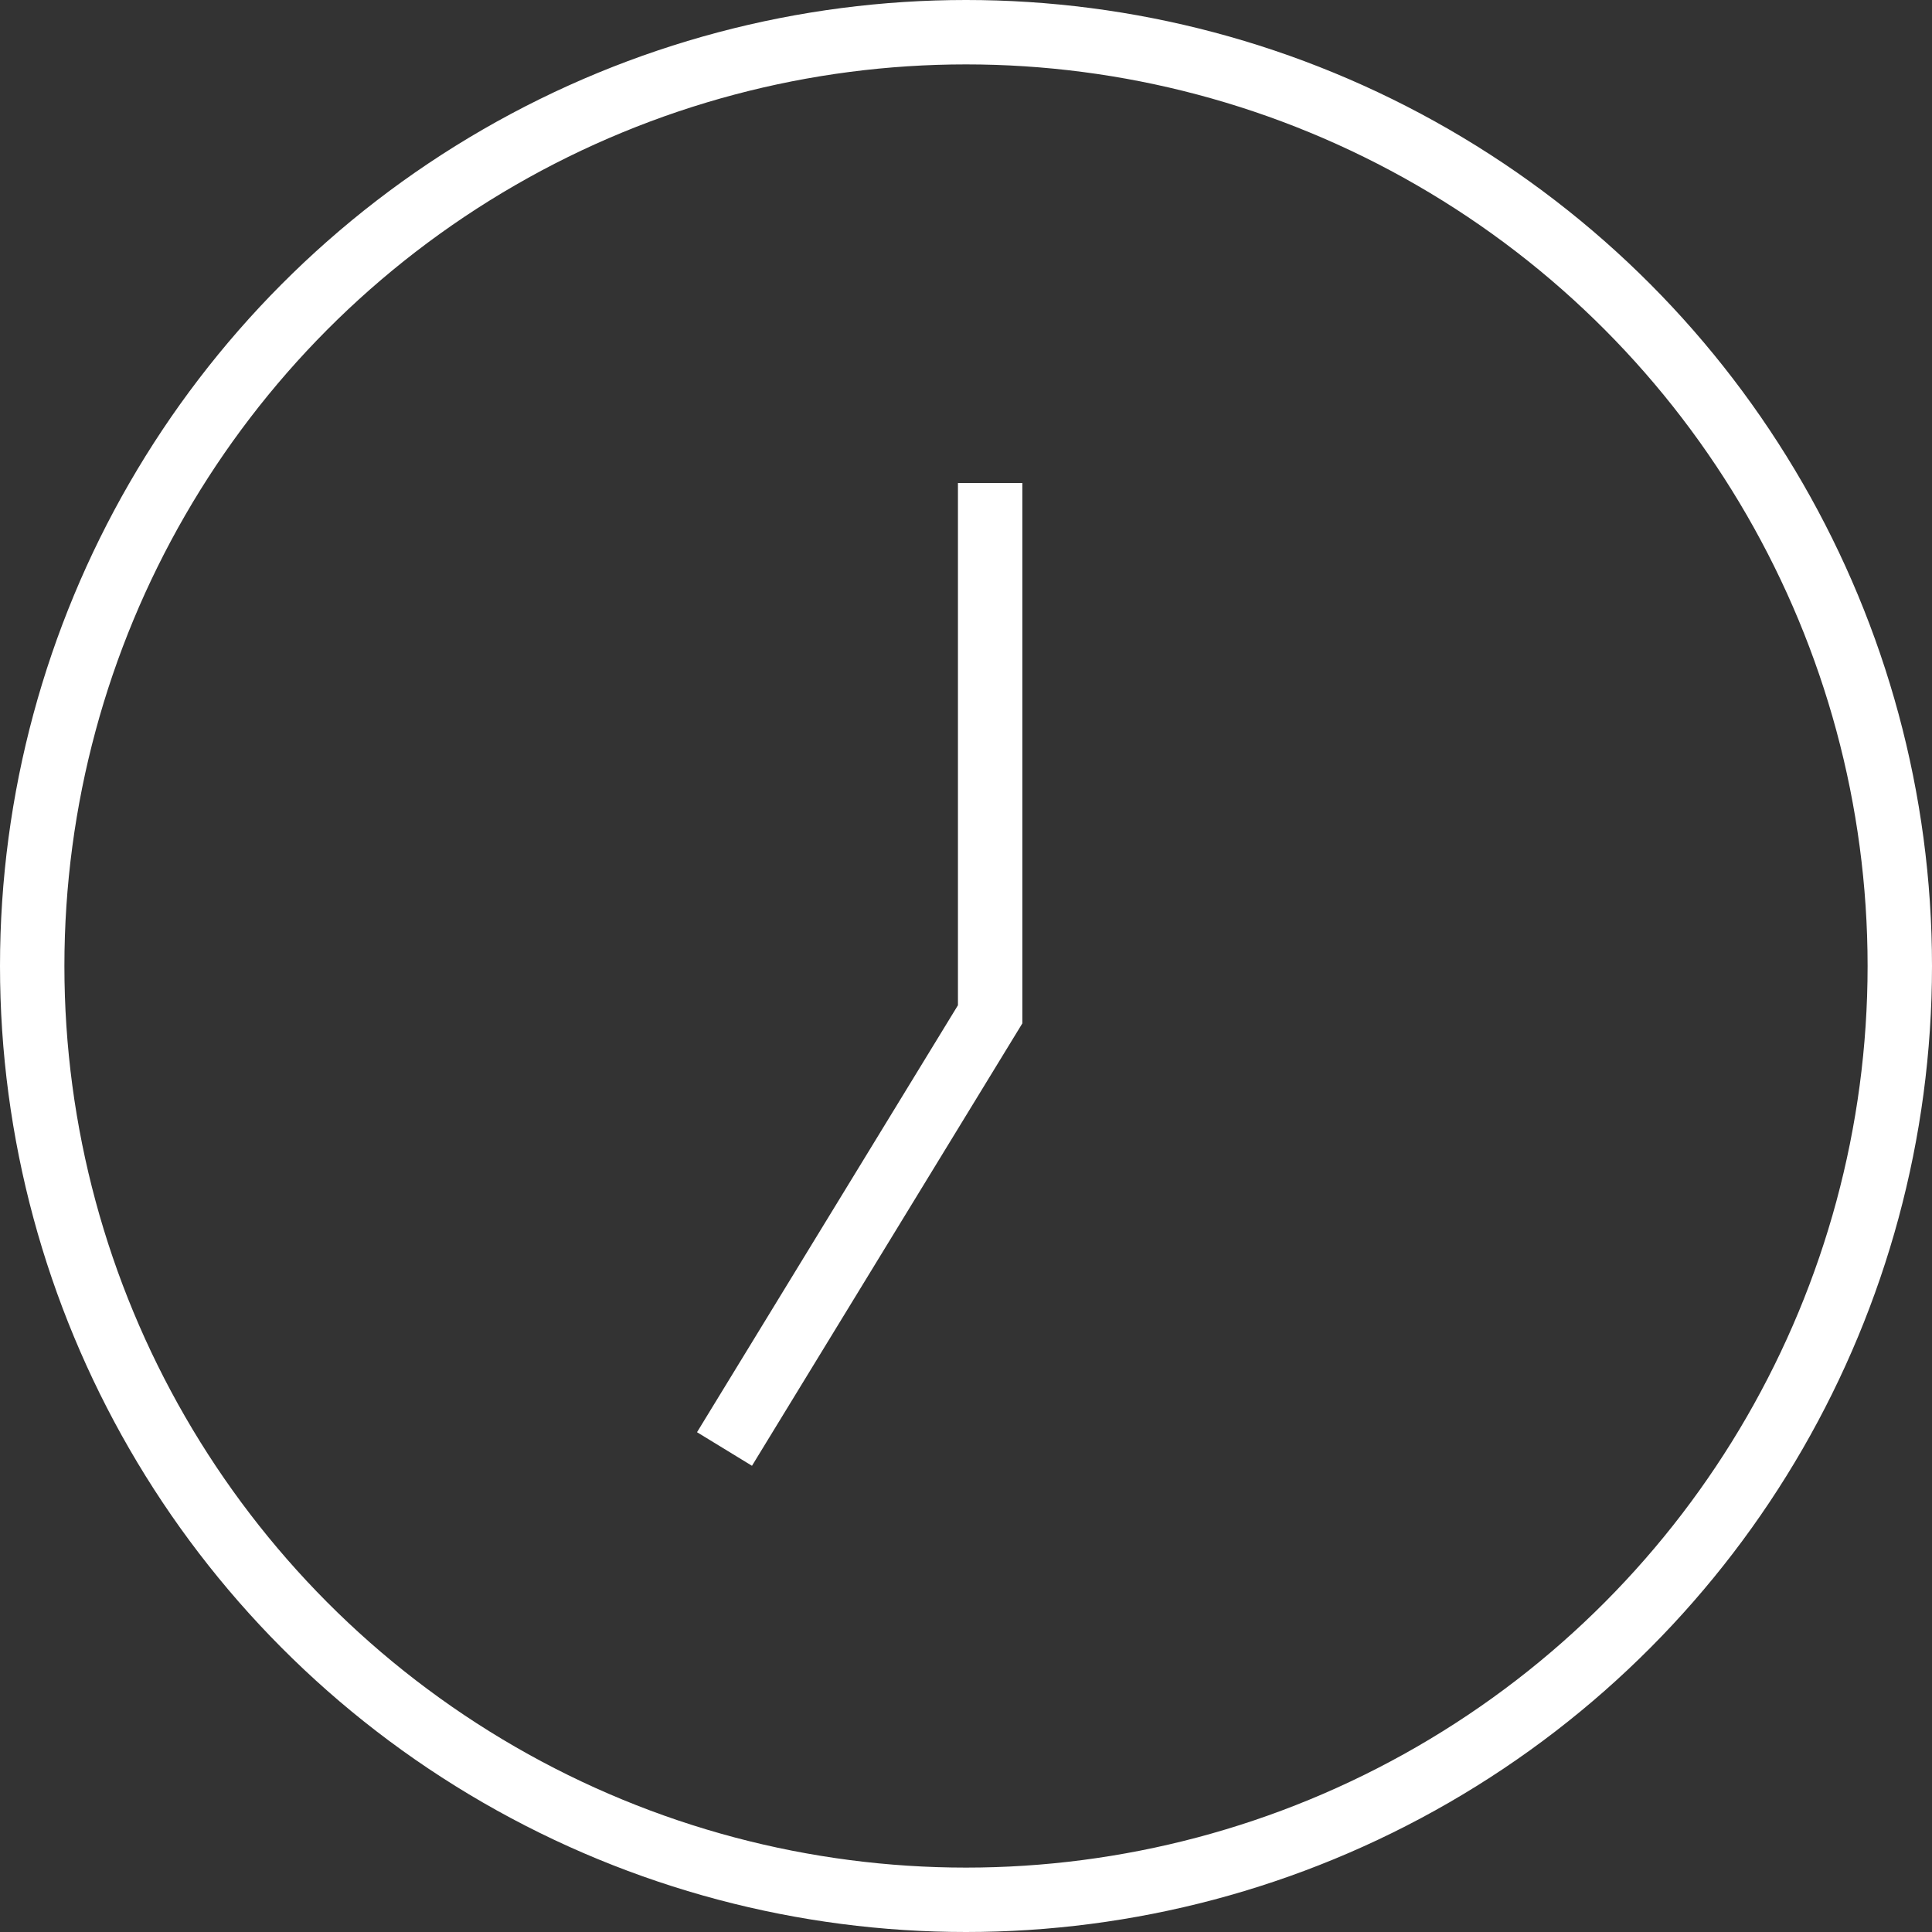
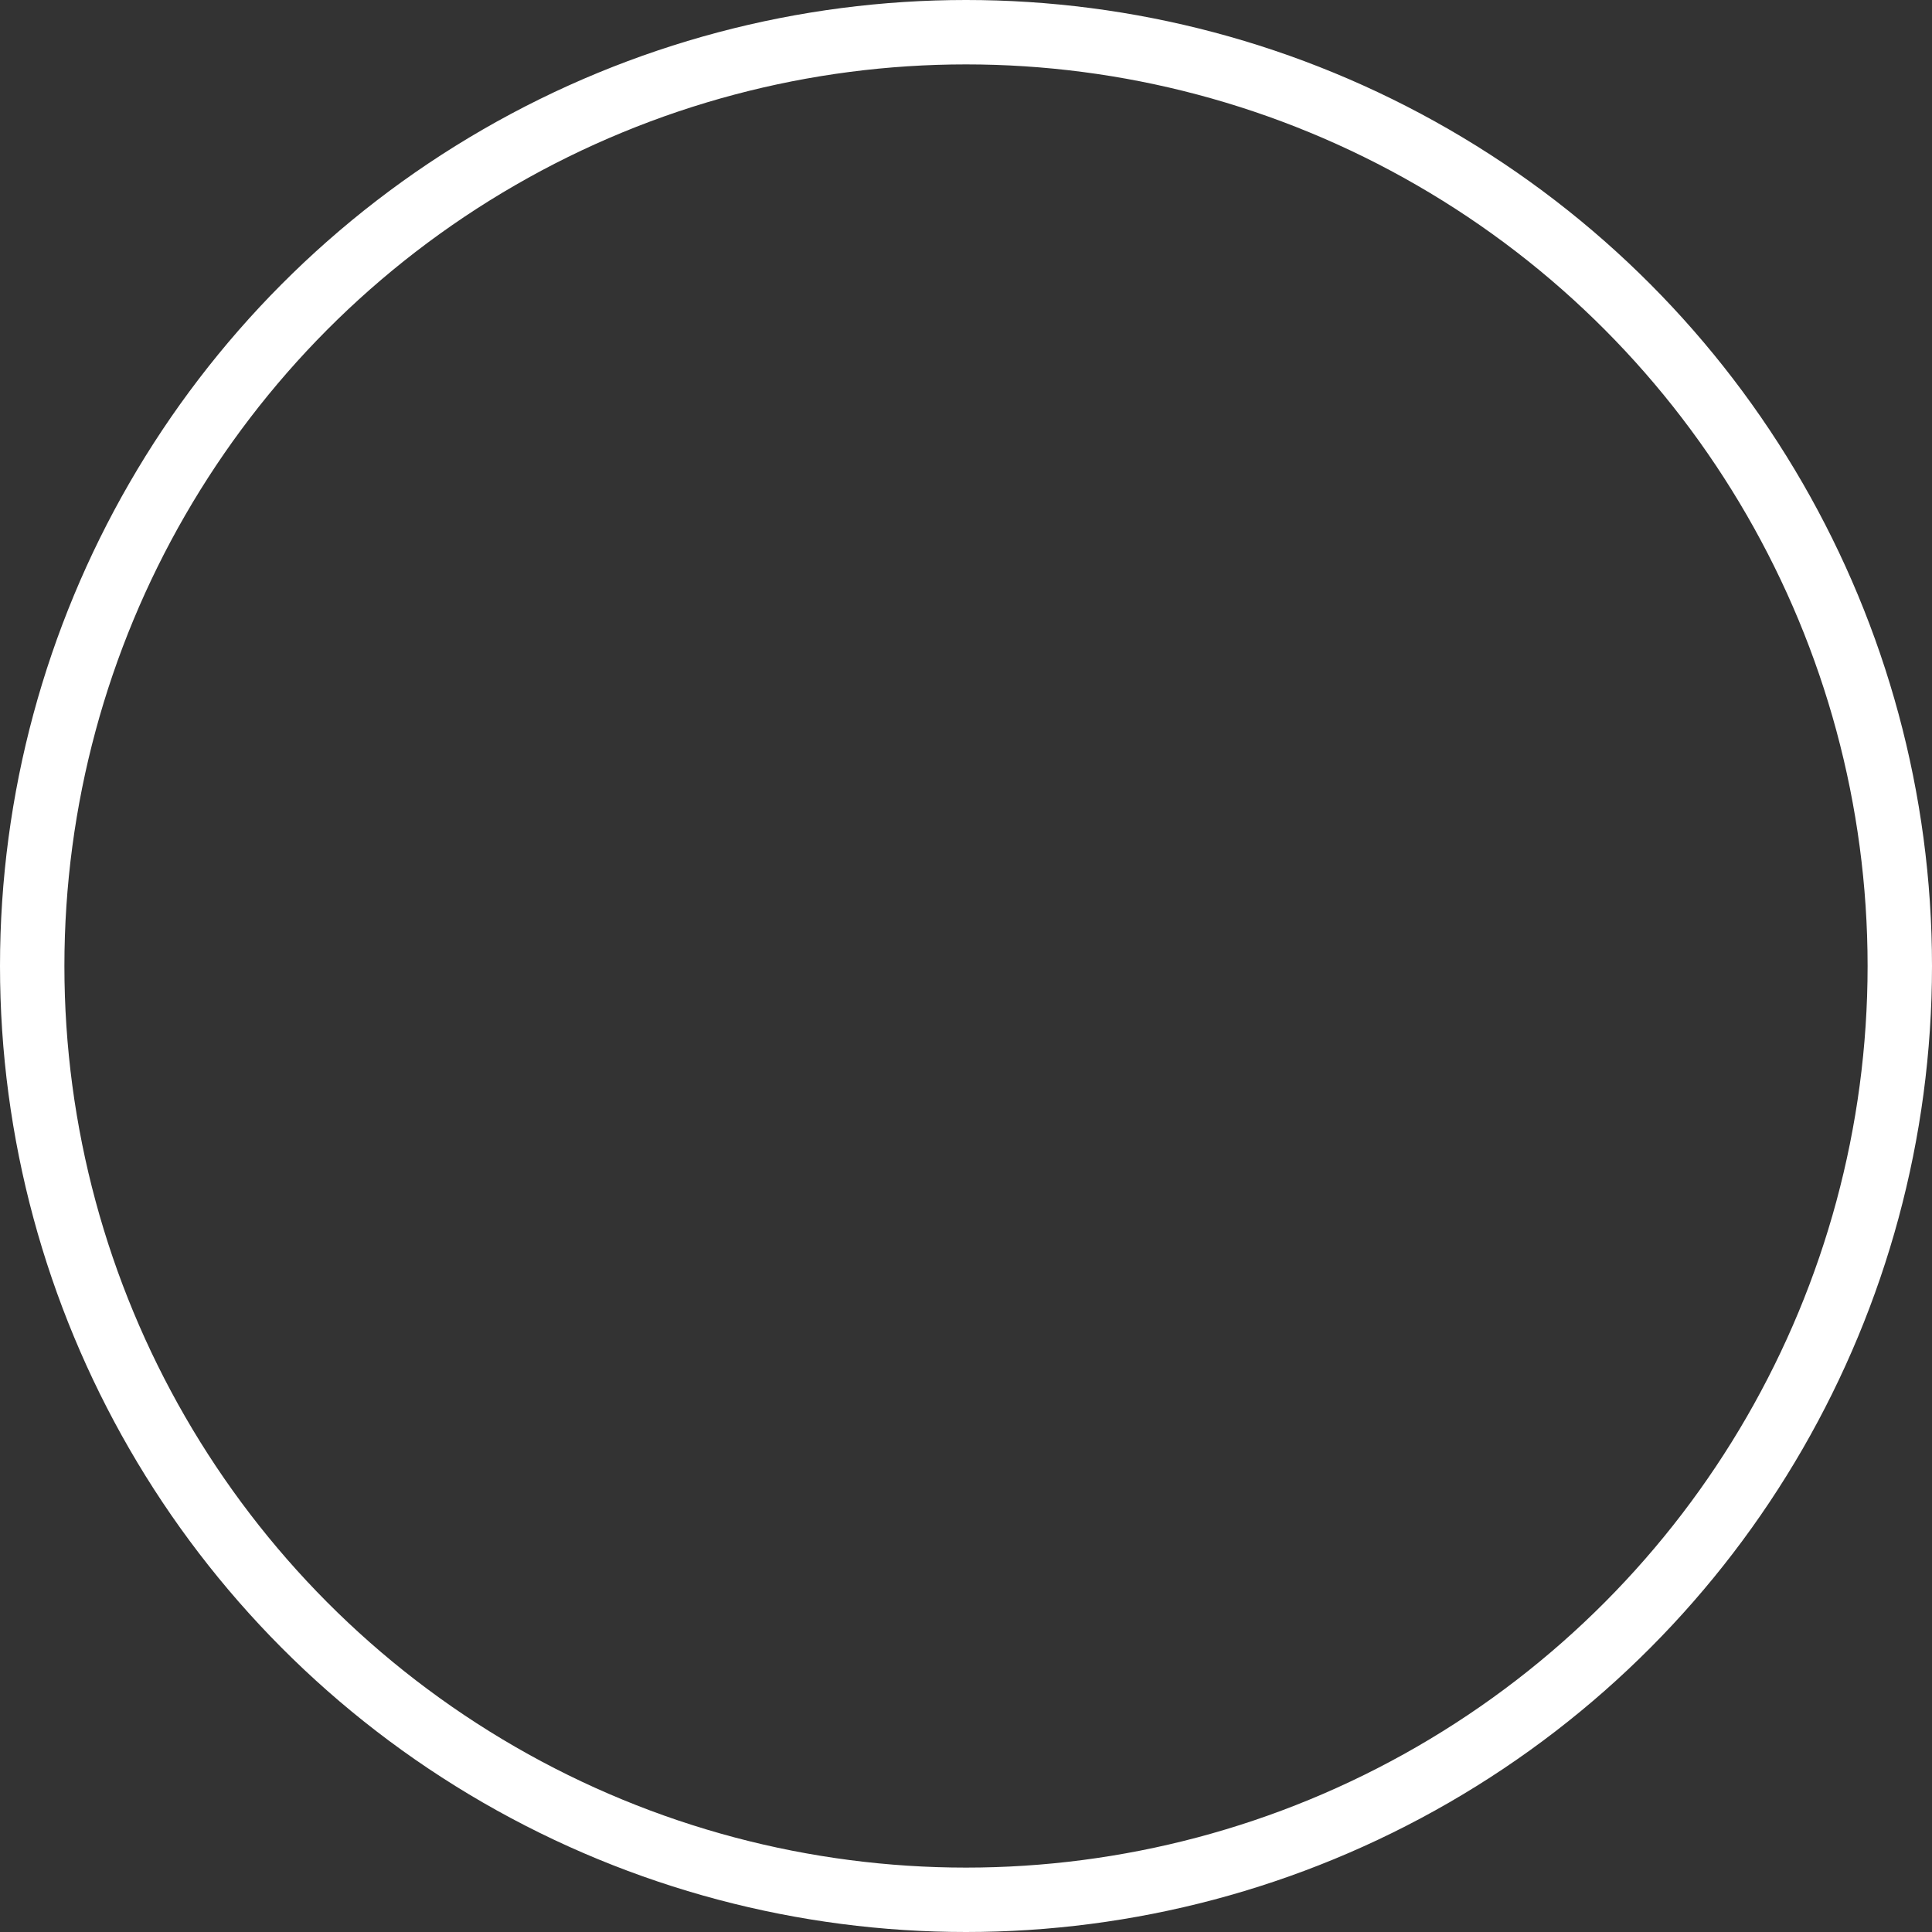
<svg xmlns="http://www.w3.org/2000/svg" width="30" height="30" viewBox="0 0 30 30" fill="none">
  <rect x="0" y="0" width="30" height="30" fill="#333333" stroke="none" />
  <circle cx="15" cy="15" r="14.5" stroke="white" />
-   <path d="M11.25 22.5L15.375 15.75V7.5" stroke="white" />
</svg>